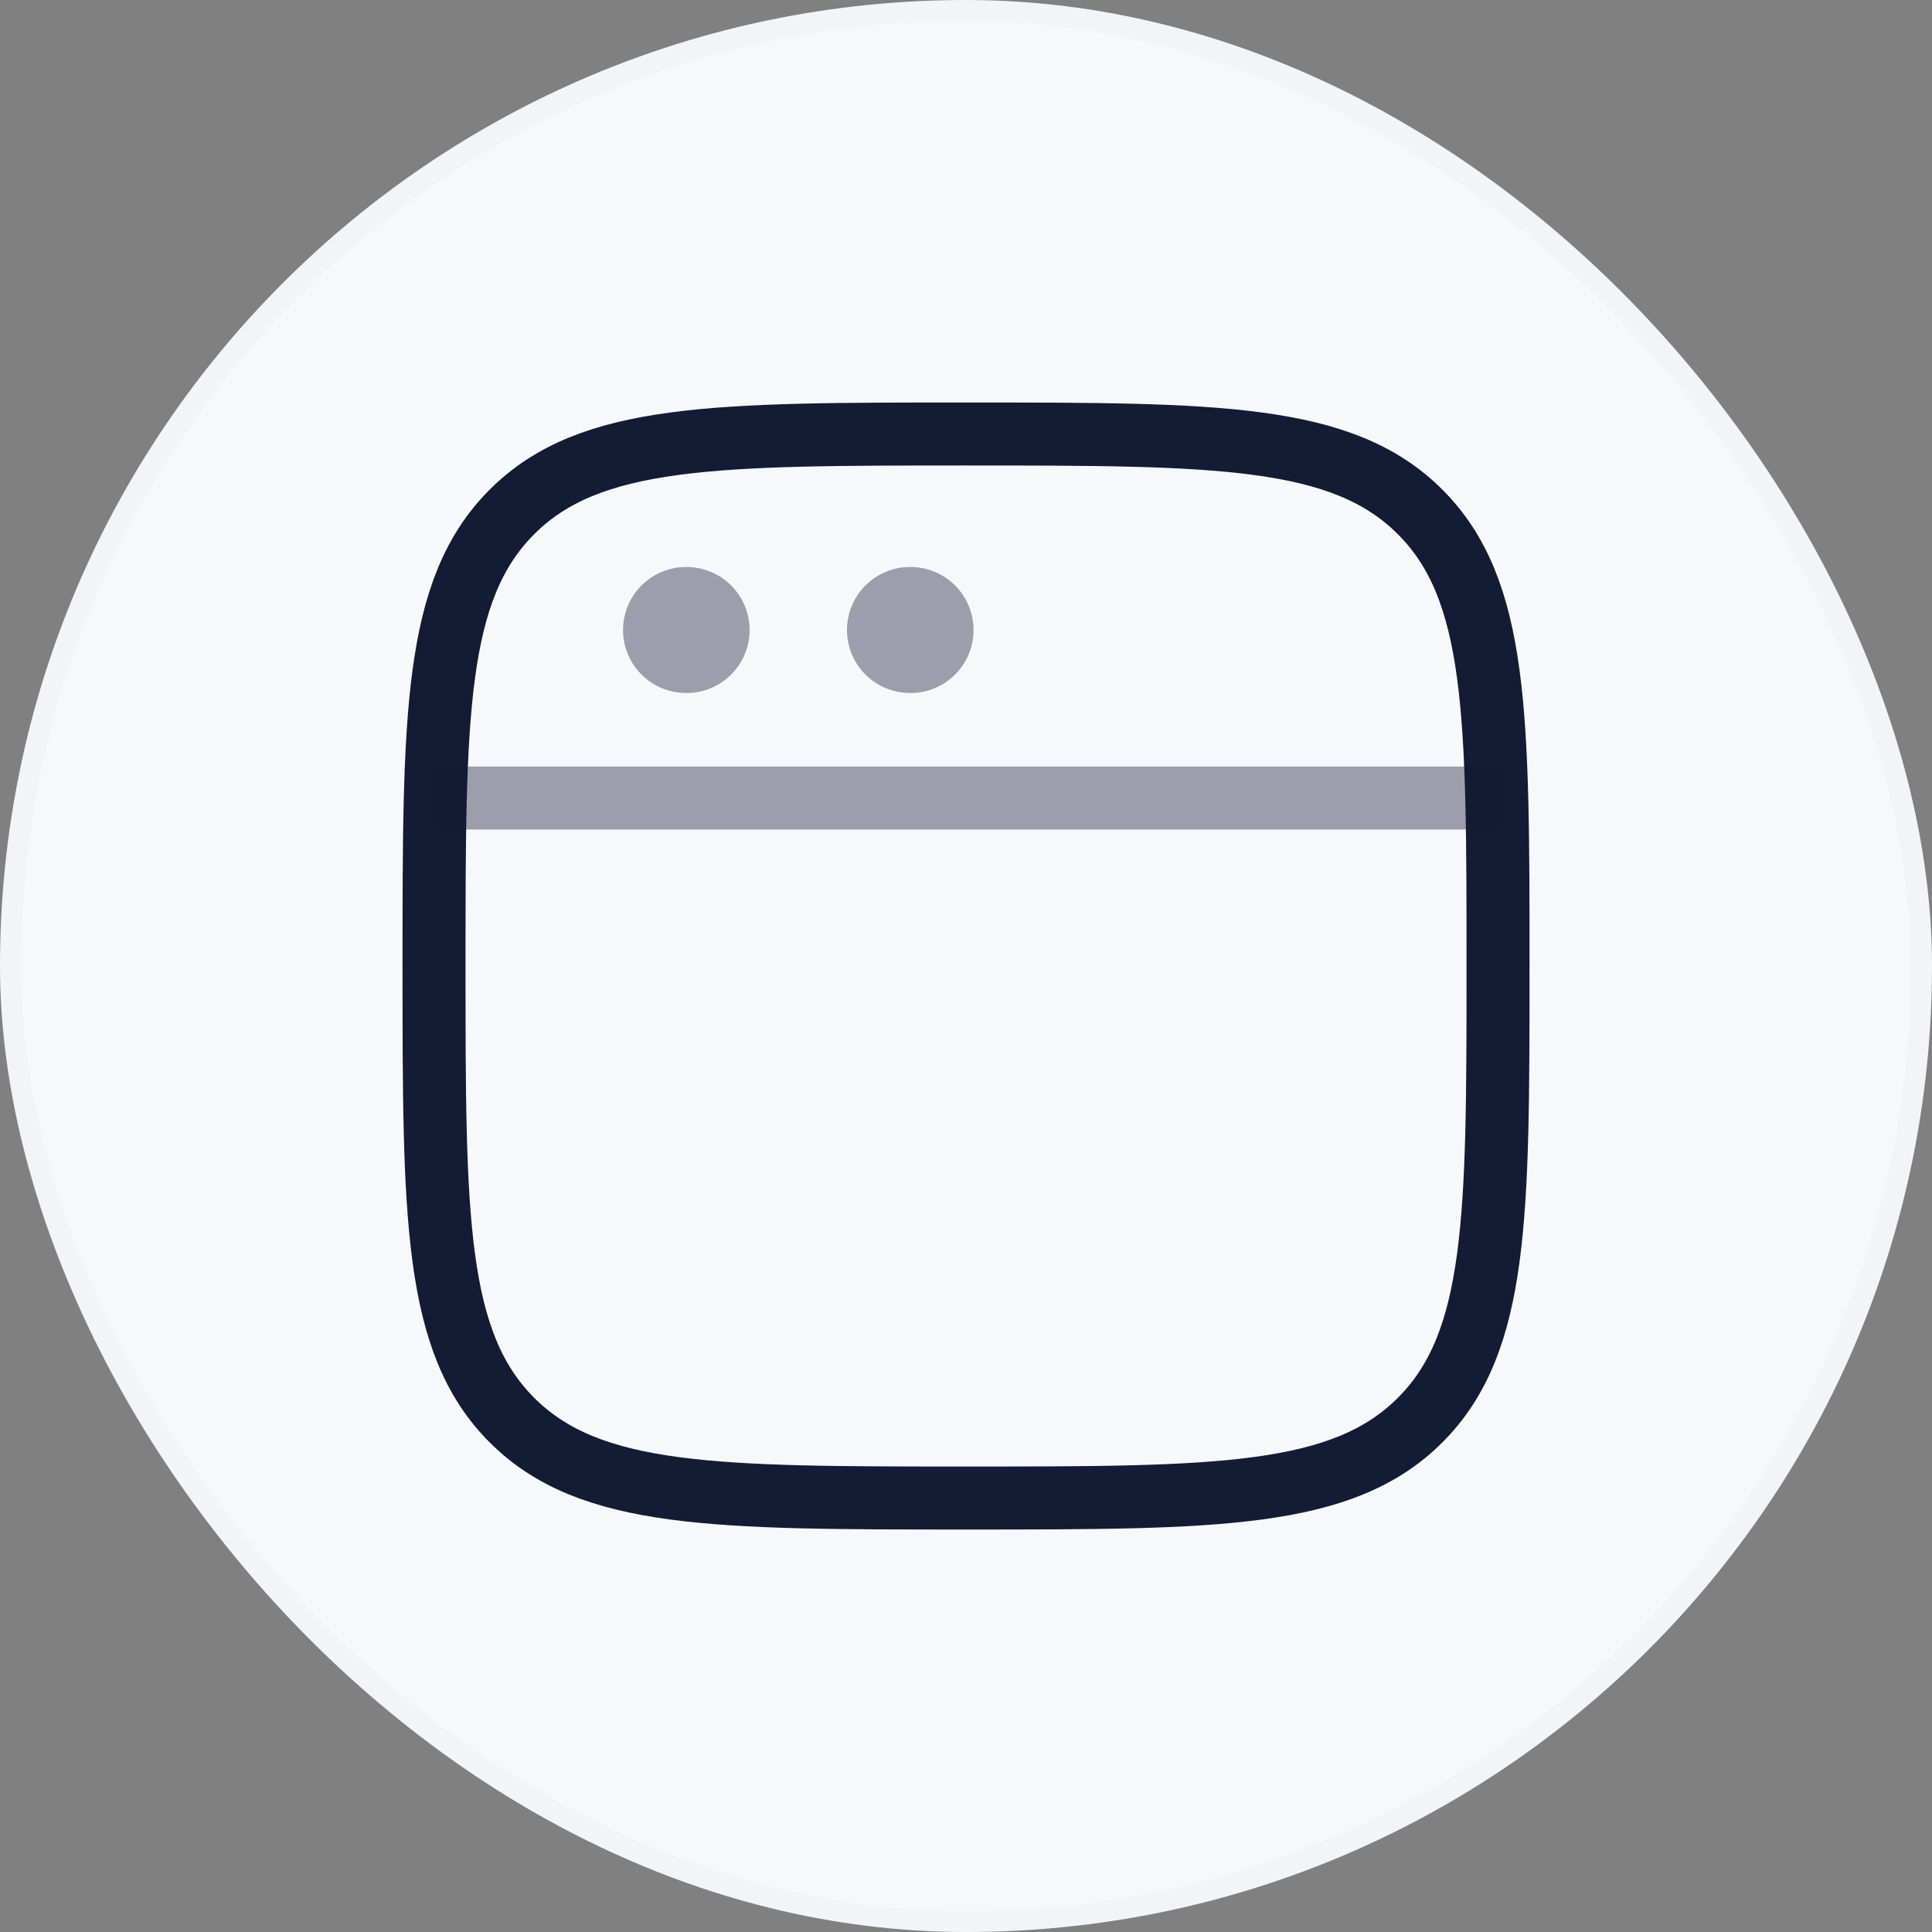
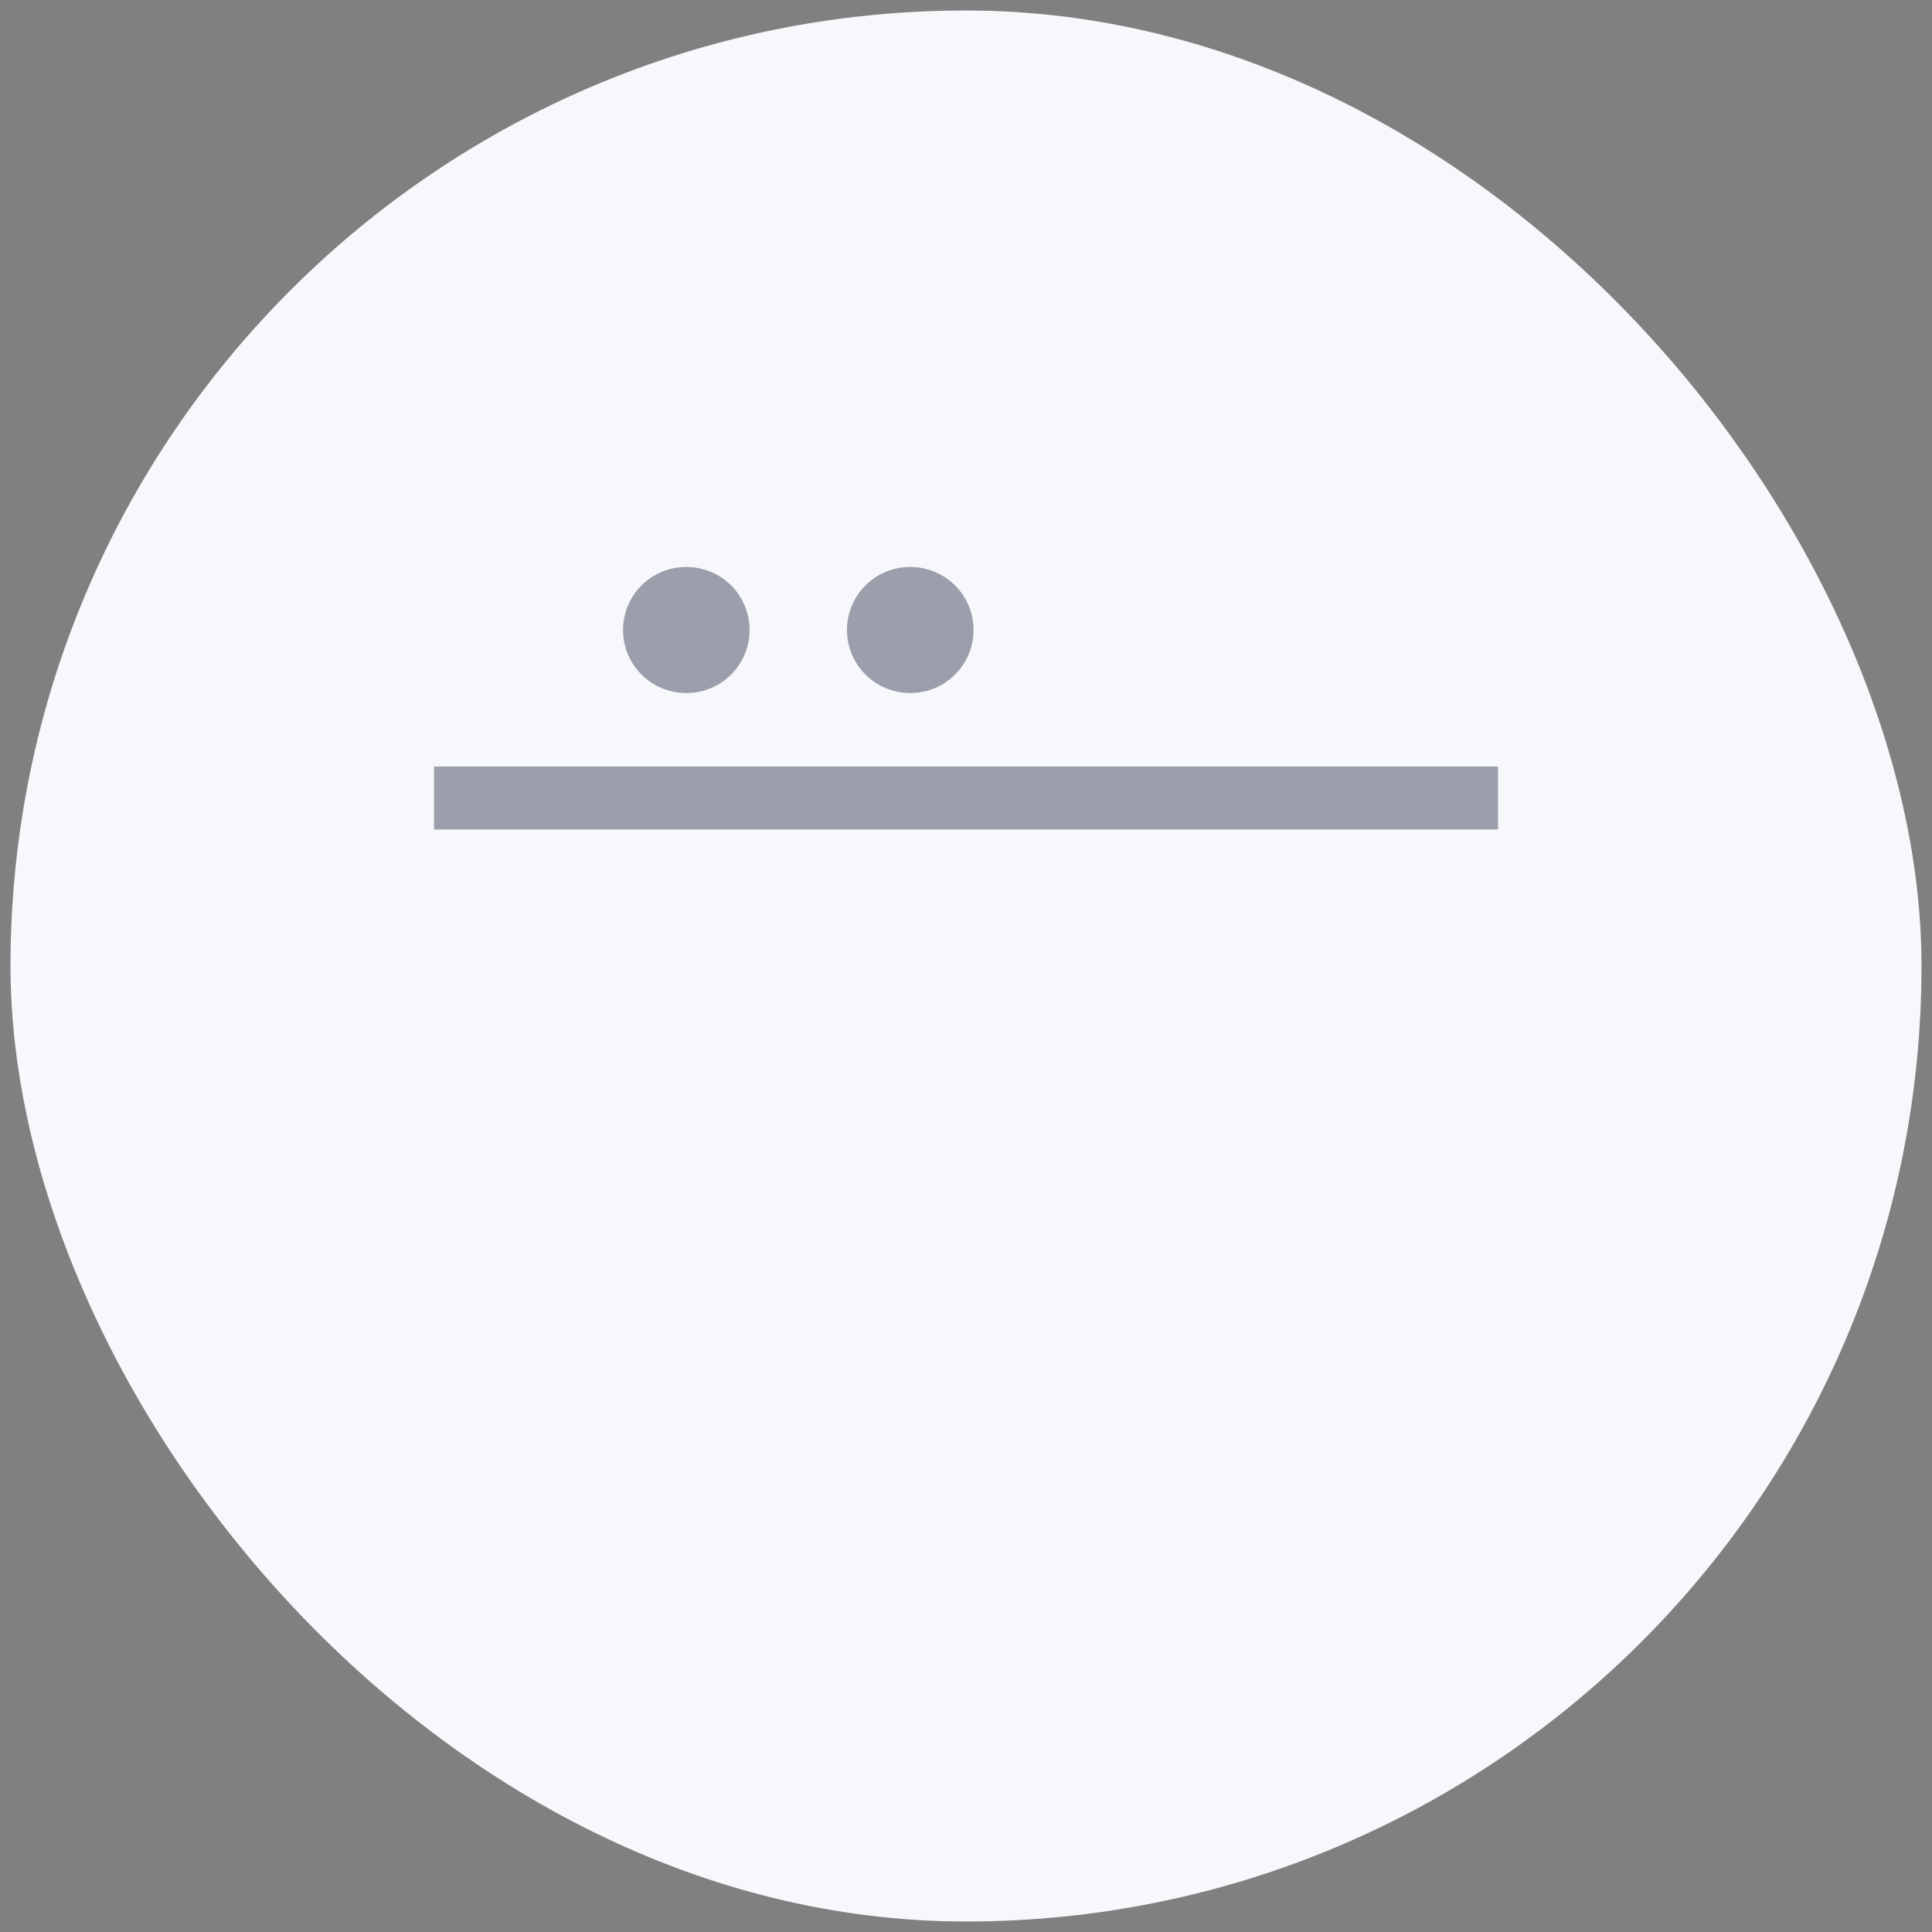
<svg xmlns="http://www.w3.org/2000/svg" width="92" height="92" viewBox="0 0 92 92" fill="none">
  <rect x="0" y="0" width="92" height="92" fill="#808080" stroke="none" />
  <rect x="0.5" y="0.5" width="91" height="91" rx="45.5" fill="#F7F8FB" />
-   <rect x="0.5" y="0.5" width="91" height="91" rx="45.5" stroke="#F3F4F7" />
-   <path d="M20.668 46C20.668 34.058 20.668 28.087 24.378 24.377C28.088 20.667 34.059 20.667 46.001 20.667C57.943 20.667 63.915 20.667 67.625 24.377C71.335 28.087 71.335 34.058 71.335 46C71.335 57.943 71.335 63.914 67.625 67.624C63.915 71.334 57.943 71.334 46.001 71.334C34.059 71.334 28.088 71.334 24.378 67.624C20.668 63.914 20.668 57.943 20.668 46Z" stroke="#141B34" stroke-width="3" />
  <path opacity="0.4" d="M20.668 38H71.335" stroke="#141B34" stroke-width="3" stroke-linejoin="round" />
  <path opacity="0.4" d="M32.668 30H32.695" stroke="#141B34" stroke-width="6" stroke-linecap="round" stroke-linejoin="round" />
  <path opacity="0.4" d="M43.332 30H43.359" stroke="#141B34" stroke-width="6" stroke-linecap="round" stroke-linejoin="round" />
</svg>